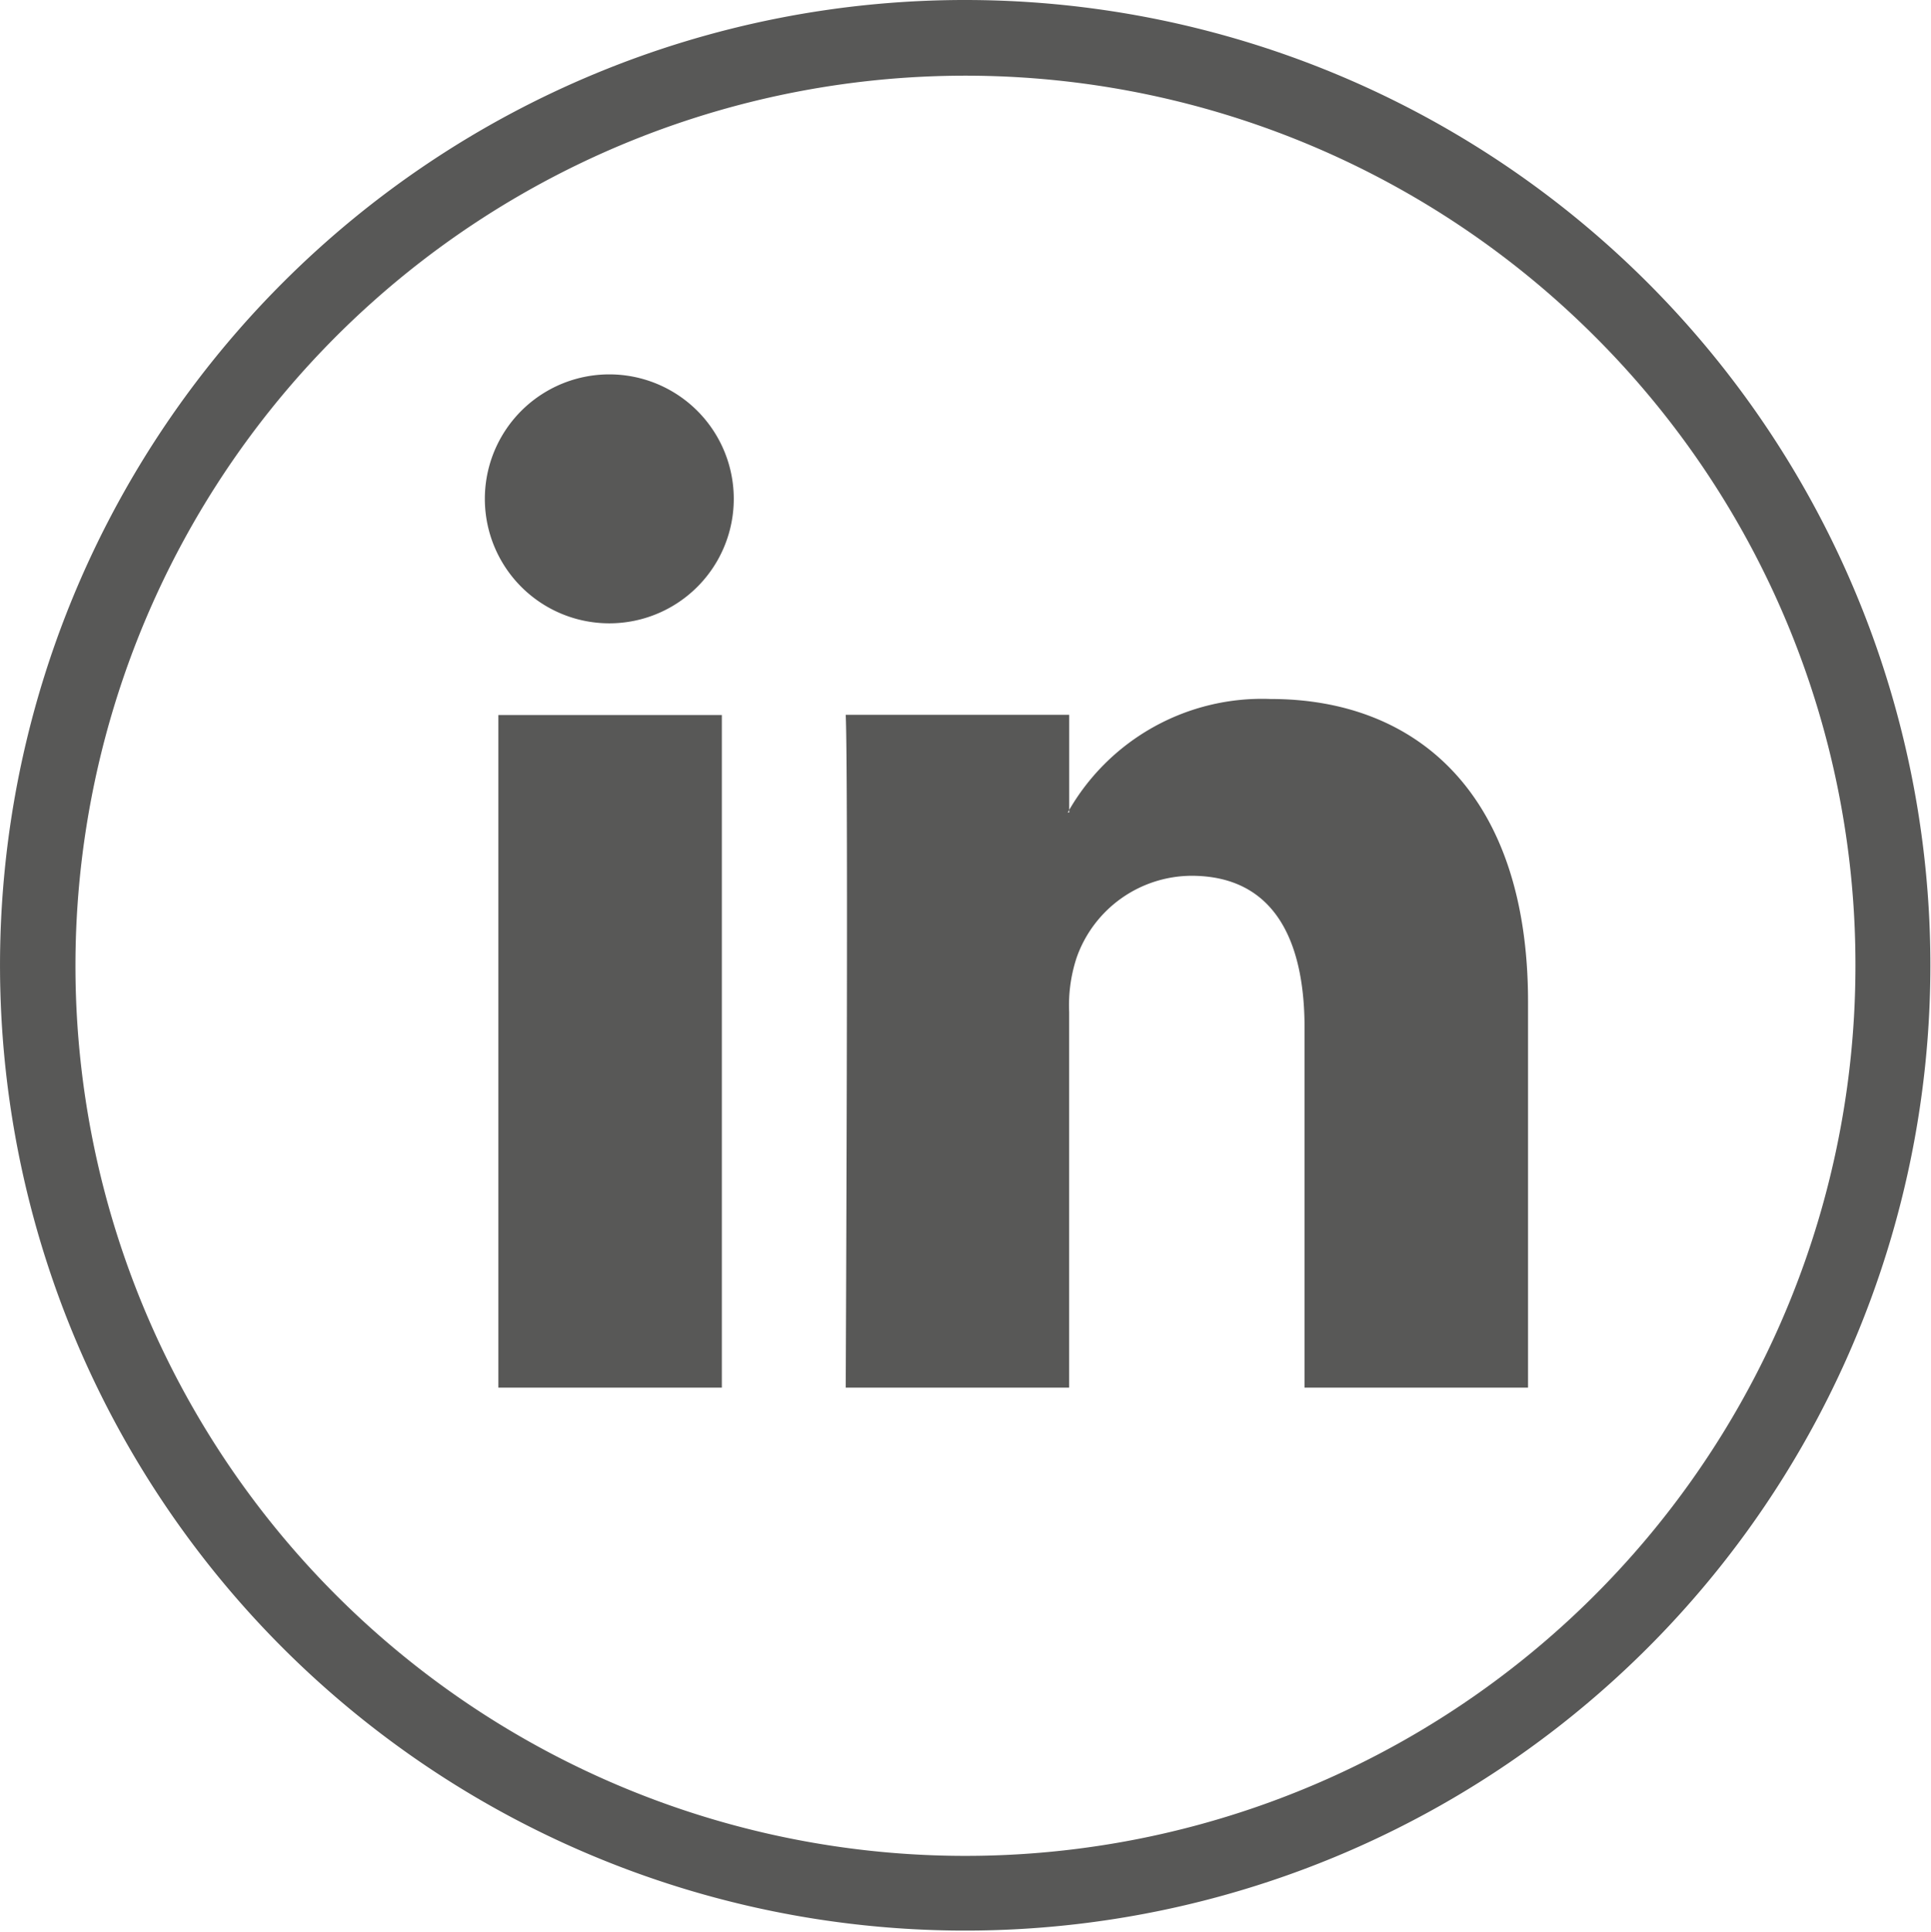
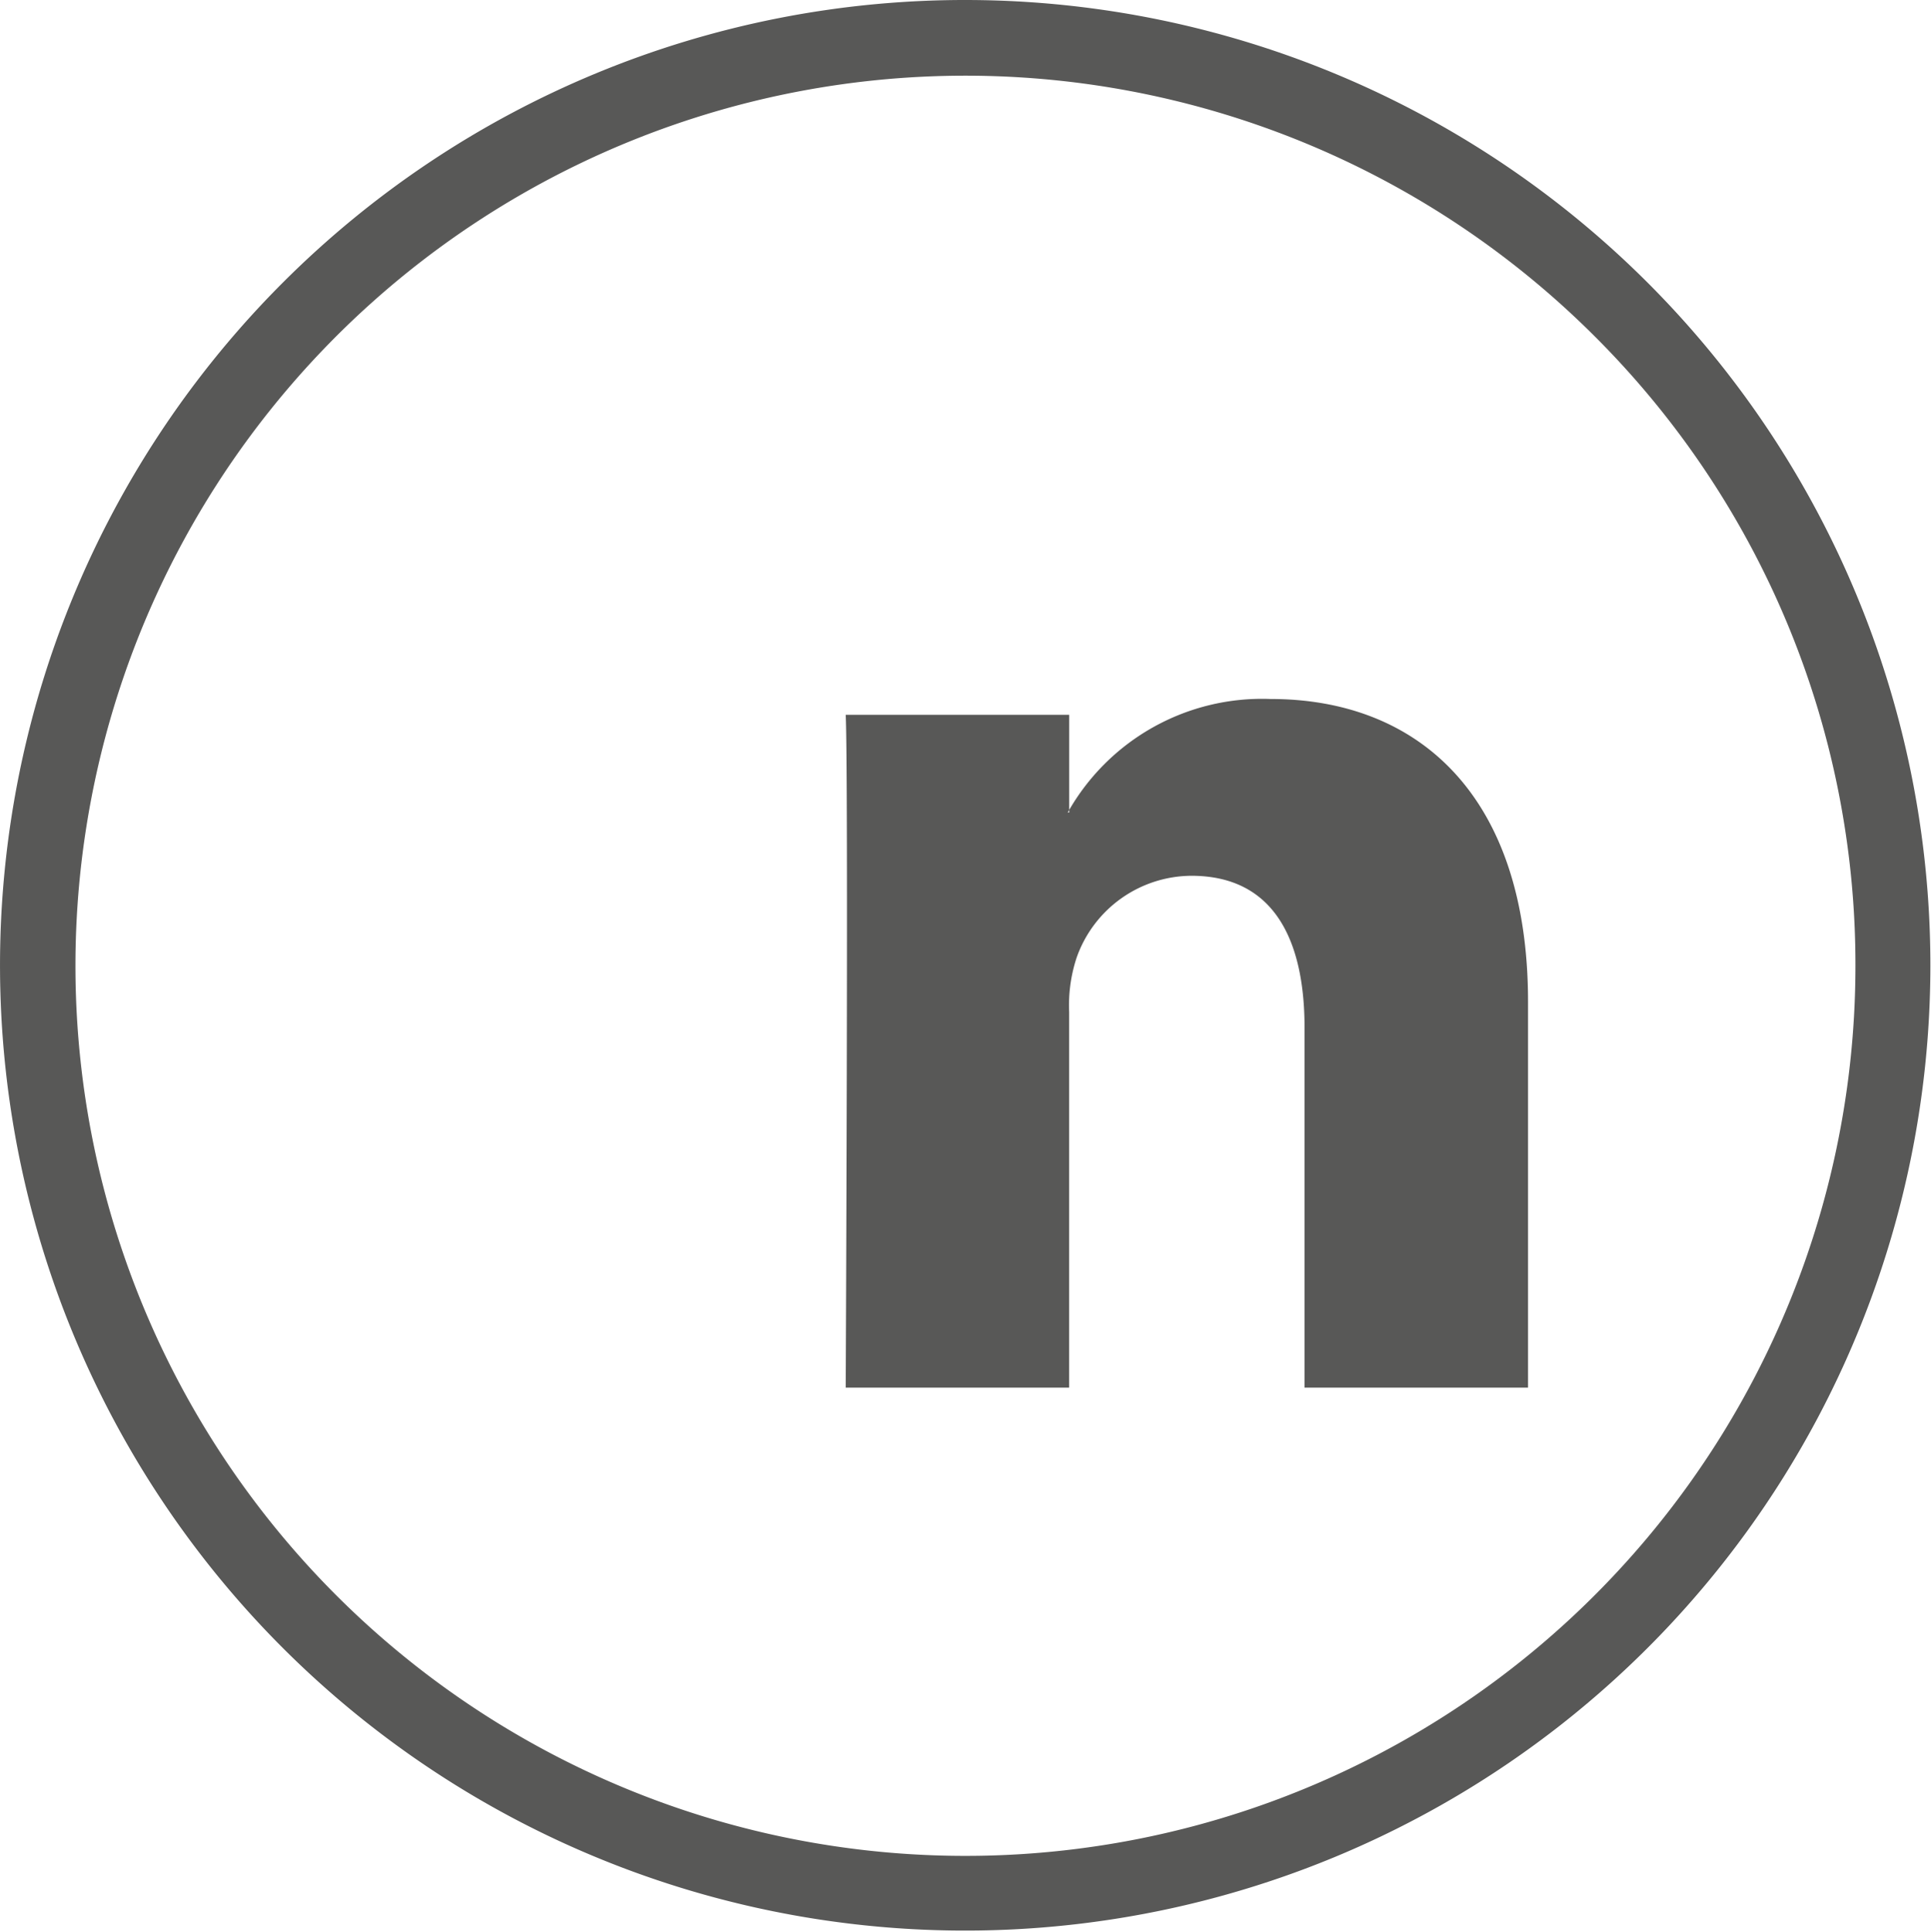
<svg xmlns="http://www.w3.org/2000/svg" width="36.29" height="36.298" viewBox="0 0 36.29 36.298">
  <g id="Raggruppa_56" data-name="Raggruppa 56" transform="translate(0 0)">
    <path id="Tracciato_209" data-name="Tracciato 209" d="M158.658,532.569a18.139,18.139,0,1,1-12.83,5.313,18.126,18.126,0,0,1,12.83-5.313Zm11.827,6.32a16.726,16.726,0,1,0,4.9,11.835,16.668,16.668,0,0,0-4.9-11.835Z" transform="translate(-140.515 -532.569)" fill="#585857" />
    <g id="Raggruppa_55" data-name="Raggruppa 55" transform="translate(9.119 7.346)">
-       <path id="Tracciato_210" data-name="Tracciato 210" d="M147.353,553.225v-12.64h-4.2v12.64Zm-2.1-14.363a2.339,2.339,0,1,0-.03,0Z" transform="translate(-142.906 -534.495)" fill="#585857" fill-rule="evenodd" />
      <path id="Tracciato_211" data-name="Tracciato 211" d="M144.682,548.951h4.2v-7.06a2.857,2.857,0,0,1,.141-1.022,2.3,2.3,0,0,1,2.155-1.537c1.522,0,2.128,1.16,2.128,2.857v6.762h4.2V541.7c0-3.883-2.071-5.69-4.836-5.69a4.189,4.189,0,0,0-3.814,2.132h.027v-1.835h-4.2c.053,1.186,0,12.64,0,12.64Z" transform="translate(-137.908 -530.221)" fill="#585857" fill-rule="evenodd" />
    </g>
  </g>
</svg>